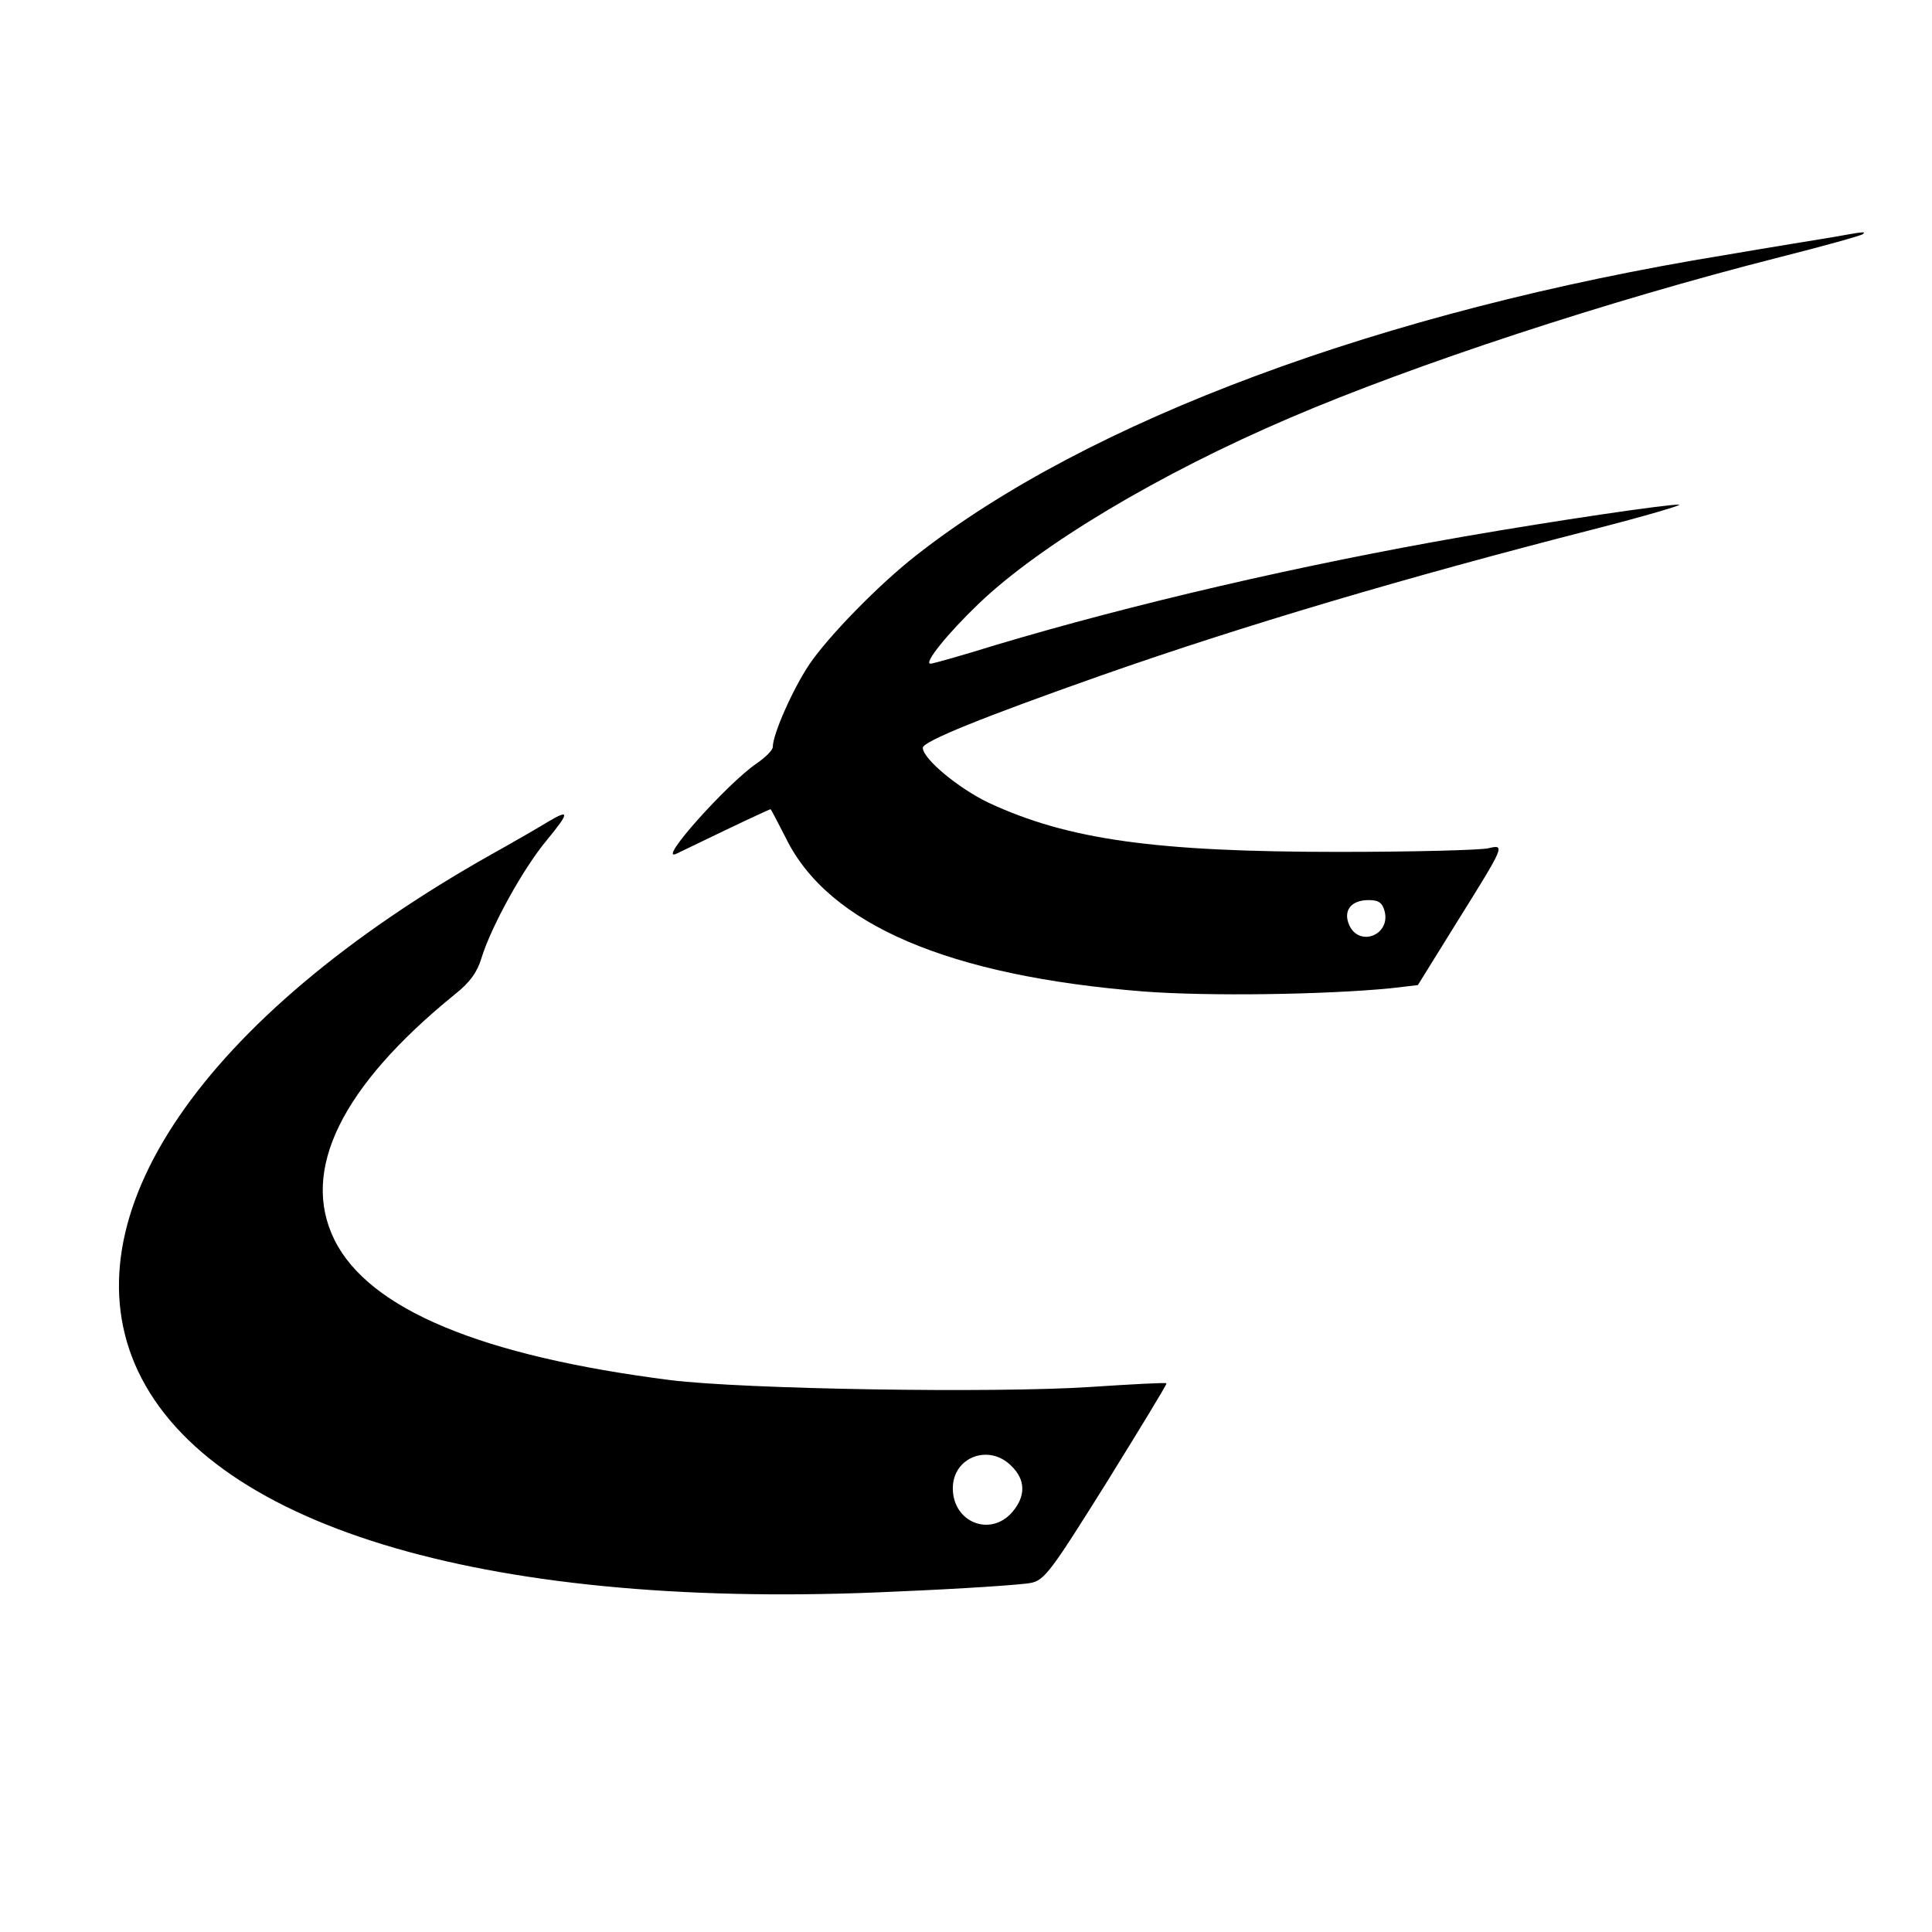
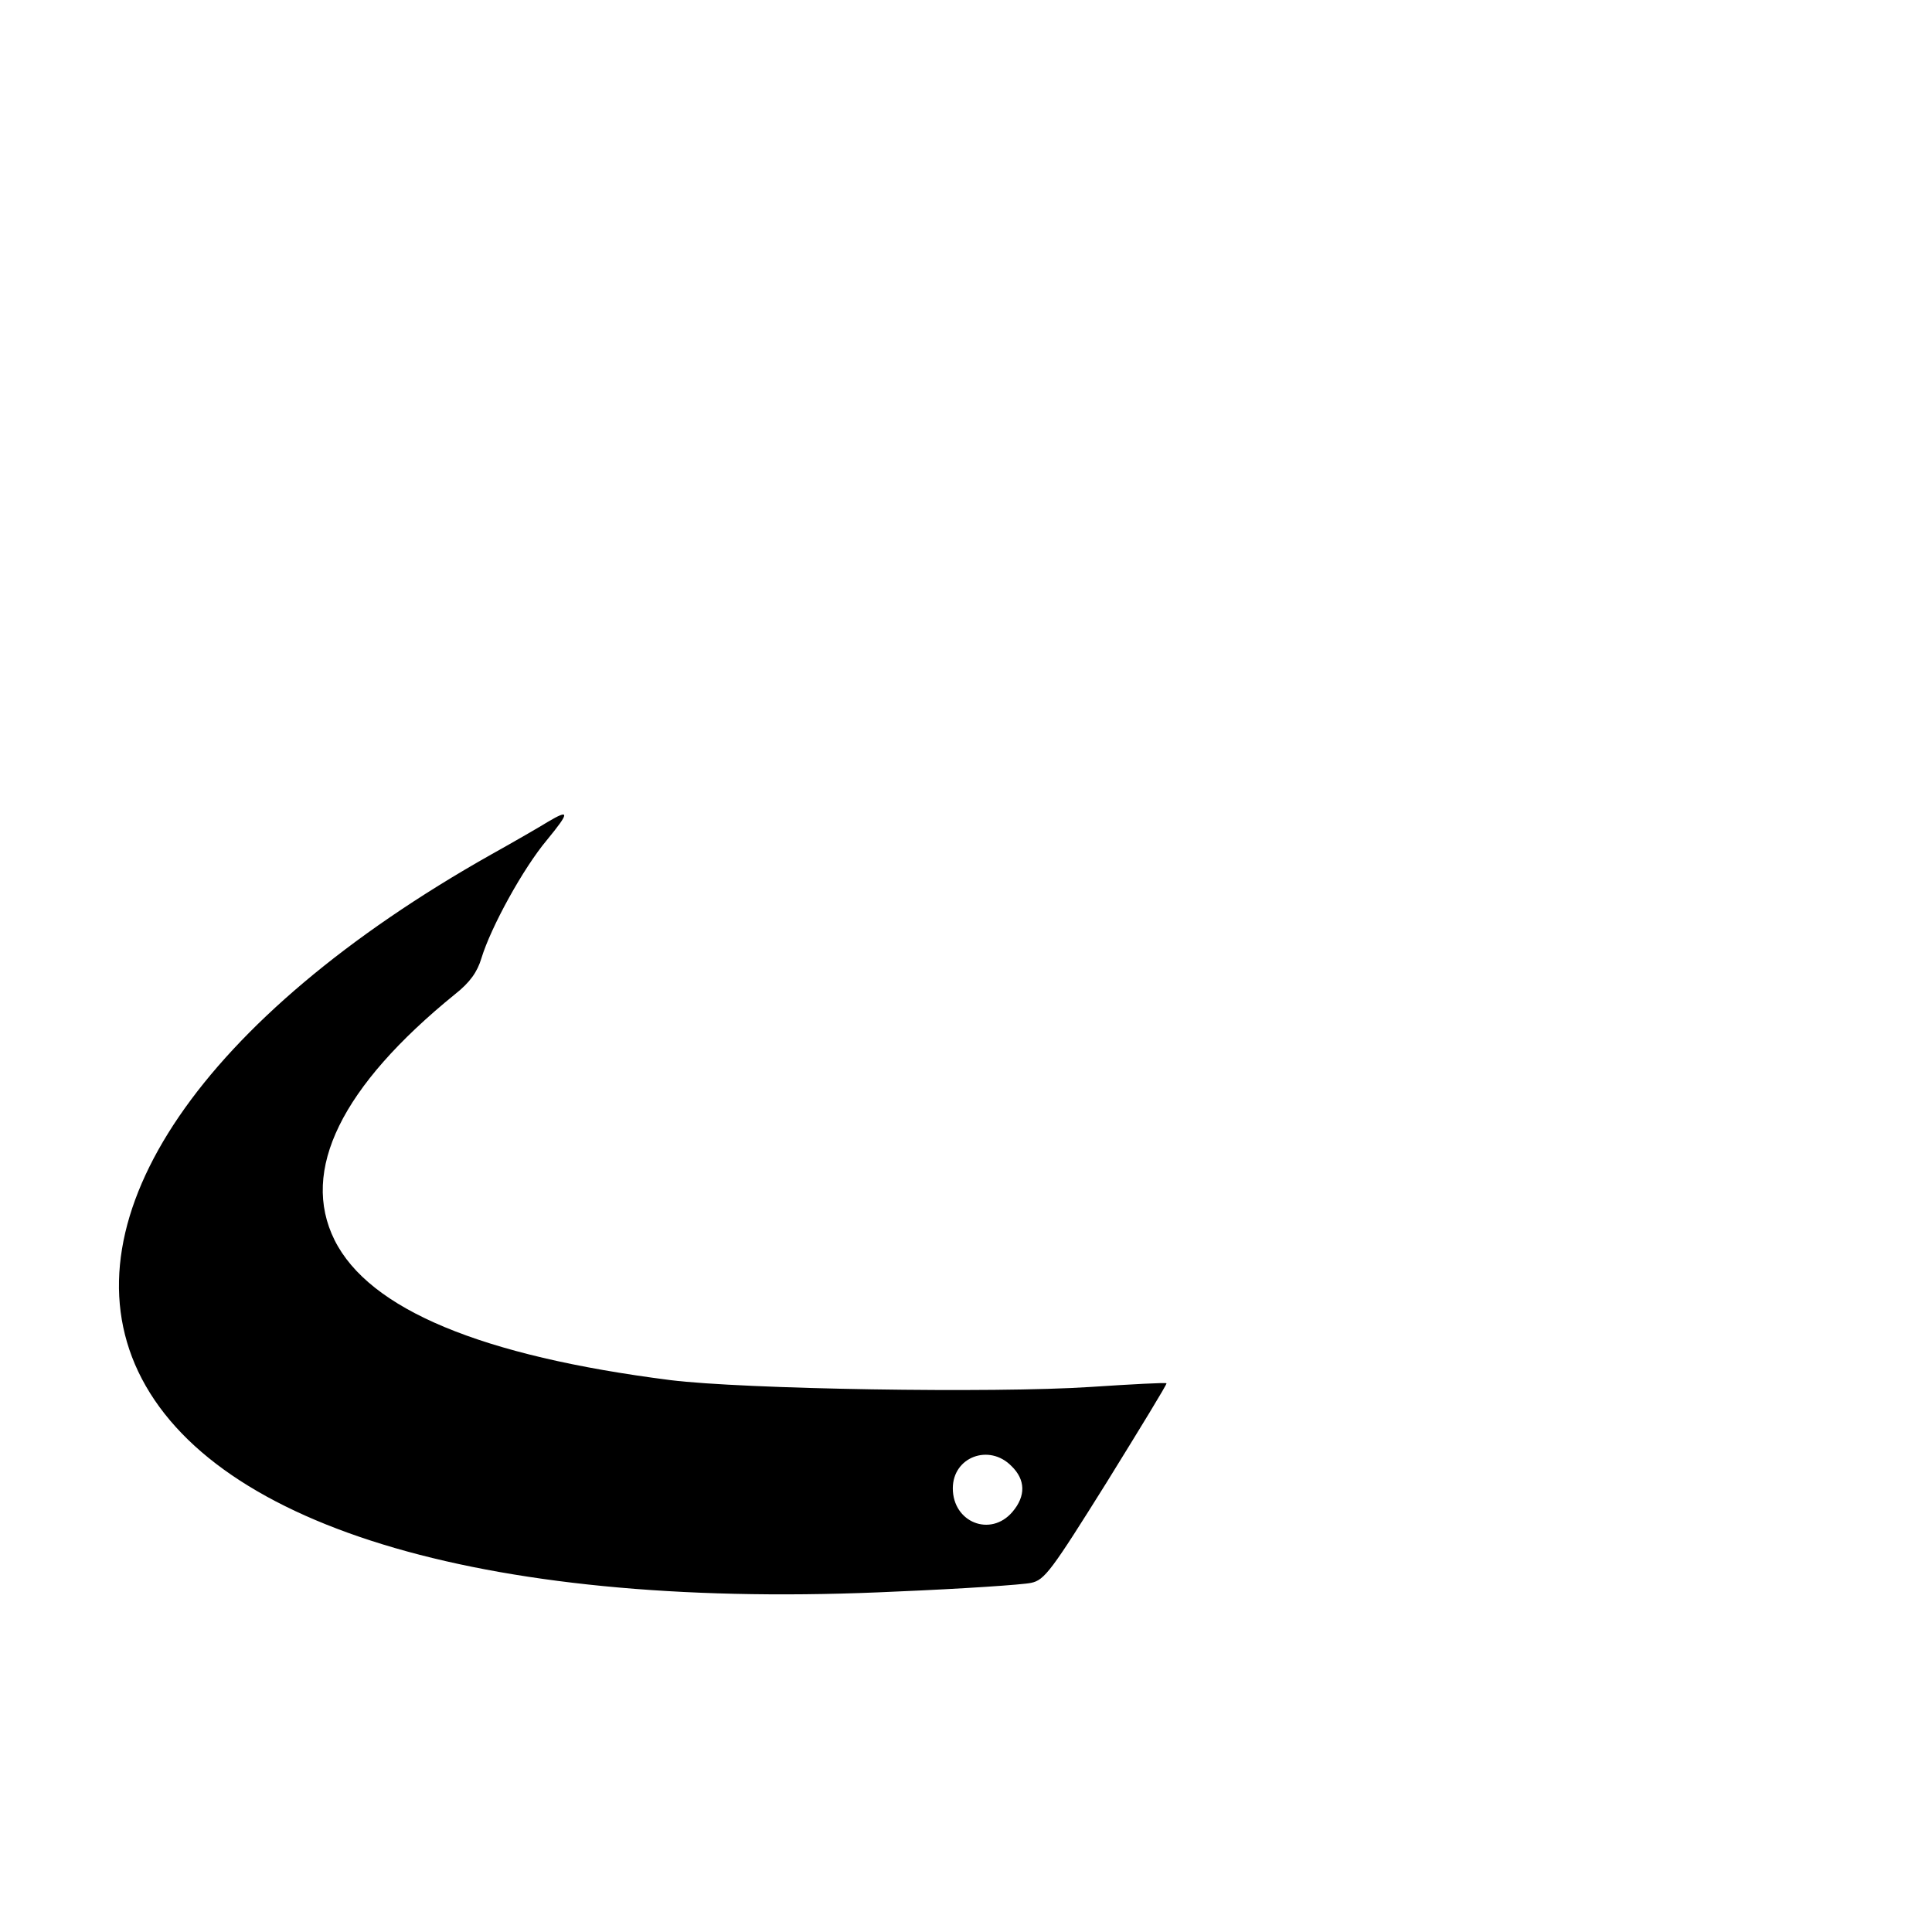
<svg xmlns="http://www.w3.org/2000/svg" version="1.0" width="425pt" height="425pt" viewBox="0 0 425 425" preserveAspectRatio="xMidYMid meet">
  <g transform="translate(0,425) scale(0.1,-0.1)" fill="#000000" stroke="none">
-     <path d="M4030 3728 c-30 -5 -136 -22 -235 -39 -754 -123 -1402 -364 -1780 -661 -83 -65 -193 -178 -235 -240 -36 -54 -80 -153 -80 -181 0 -7 -16 -23 -35 -36 -66 -45 -222 -220 -177 -199 4 2 52 25 106 51 54 26 100 47 101 47 1 0 16 -29 34 -64 93 -190 359 -303 786 -337 142 -11 402 -7 544 7 l60 7 85 137 c106 170 108 173 70 164 -16 -4 -164 -8 -329 -8 -404 0 -596 27 -770 108 -67 32 -145 97 -145 121 0 14 131 67 392 159 313 110 671 216 1081 321 117 30 202 55 190 55 -31 0 -269 -35 -471 -70 -362 -63 -731 -149 -1032 -239 -74 -23 -138 -41 -143 -41 -16 0 36 65 107 133 134 128 396 285 684 408 273 117 698 257 1076 353 99 25 181 48 184 51 6 6 5 6 -68 -7z m-984 -1483 c13 -52 -56 -79 -78 -30 -14 32 4 55 43 55 22 0 30 -6 35 -25z" />
    <path d="M1205 2442 c-16 -10 -73 -43 -125 -72 -635 -358 -936 -799 -776 -1137 165 -347 784 -527 1669 -484 144 6 277 15 295 19 30 6 45 27 167 222 73 118 133 216 131 217 -1 2 -76 -2 -167 -8 -213 -14 -763 -5 -924 15 -417 53 -663 156 -739 308 -76 153 15 338 265 541 33 26 49 49 58 79 21 69 92 198 144 260 50 61 51 69 2 40z m1020 -1417 c31 -30 32 -66 2 -101 -48 -56 -131 -23 -131 52 0 69 80 99 129 49z" />
  </g>
</svg>